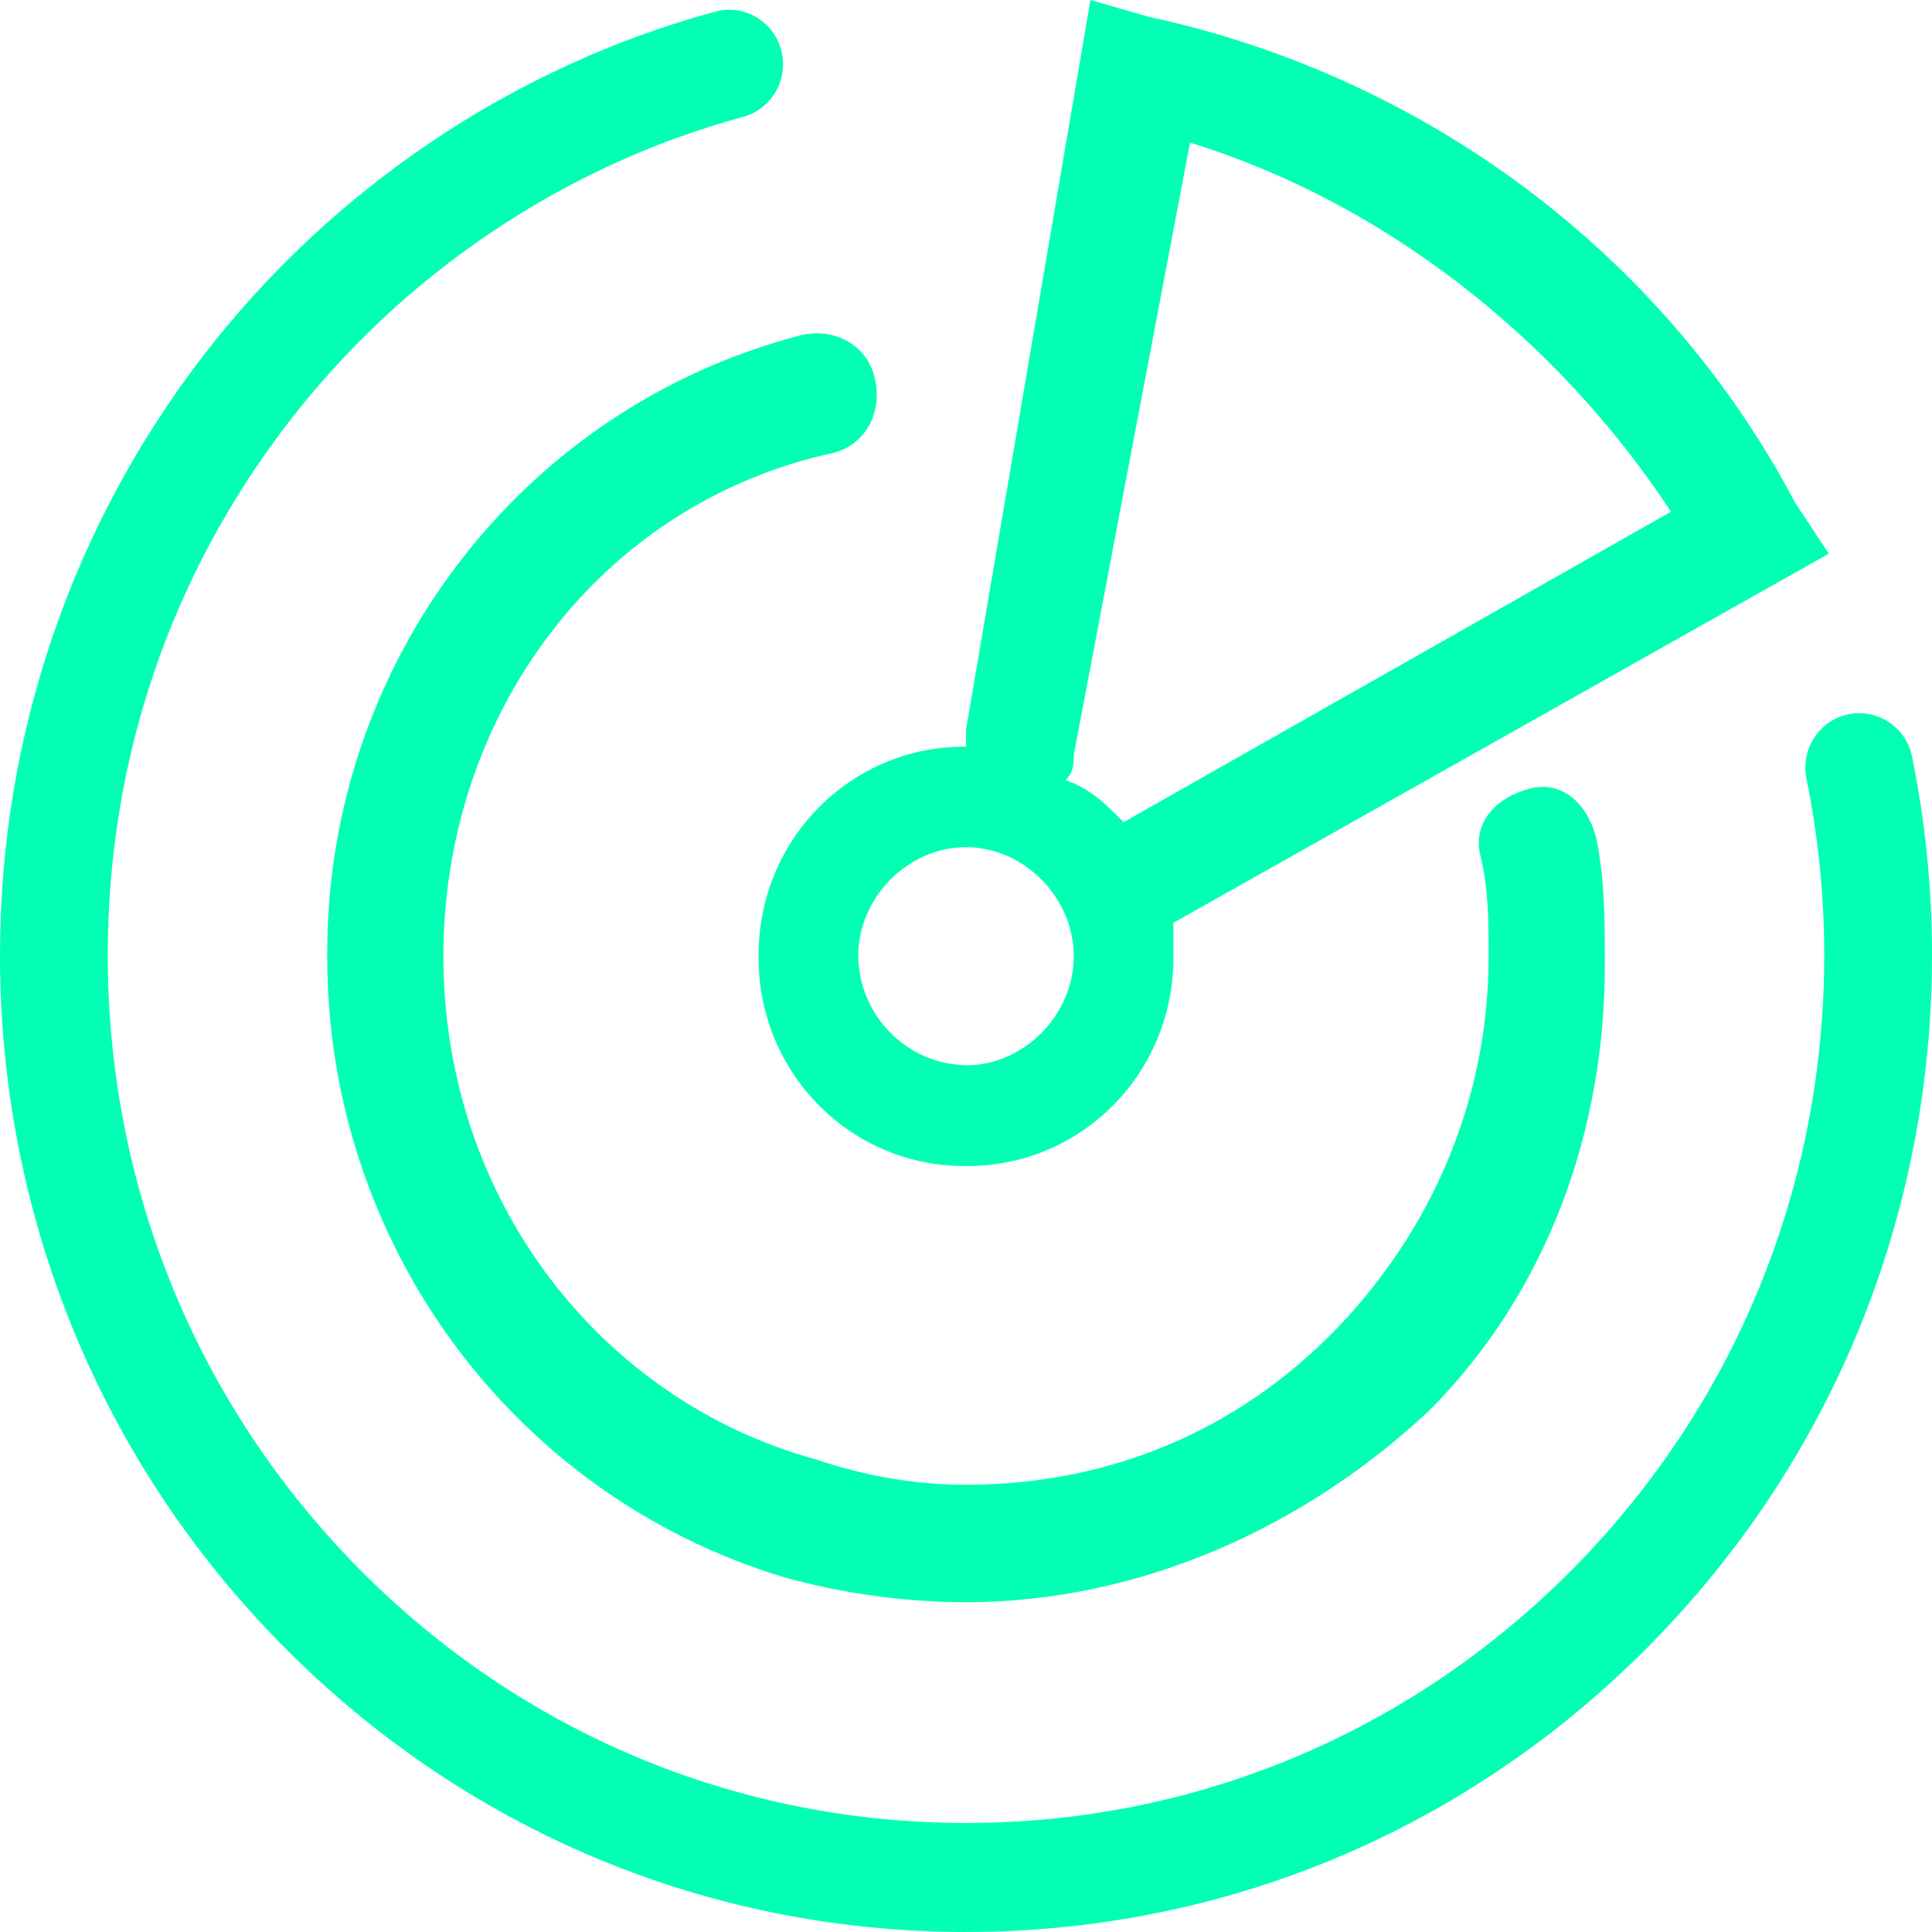
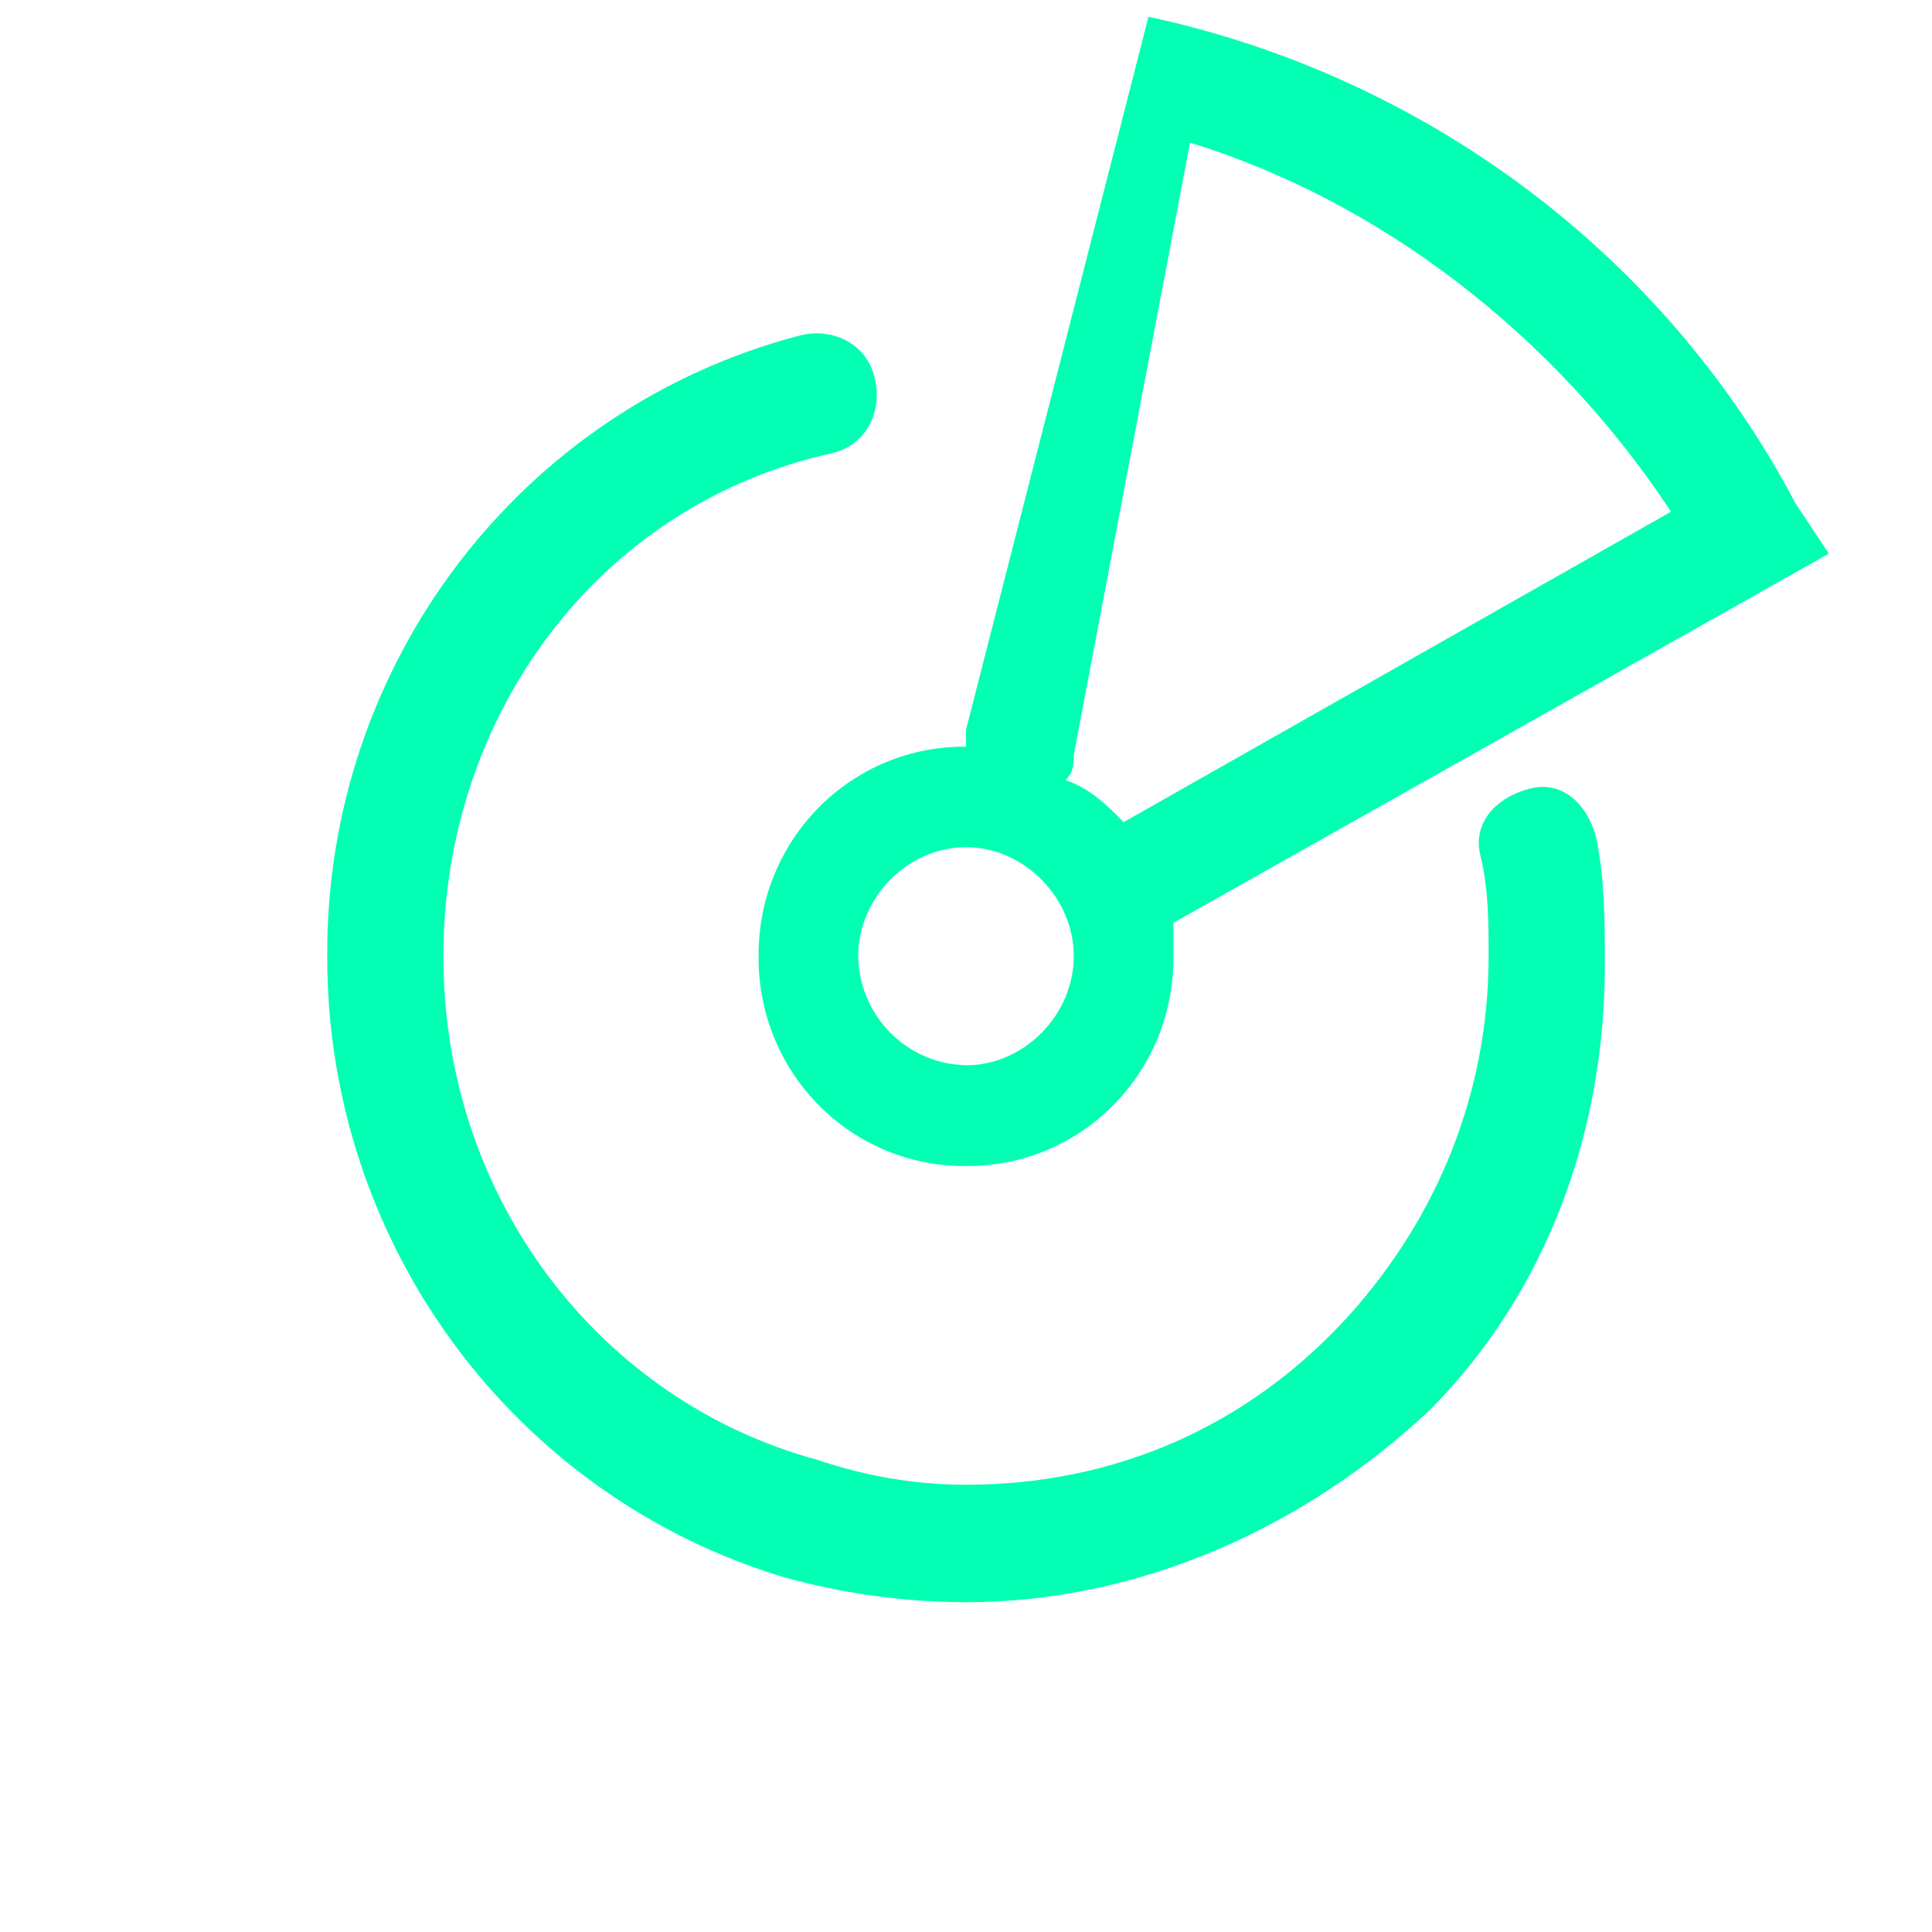
<svg xmlns="http://www.w3.org/2000/svg" width="40" height="40" viewBox="0 0 40 40" fill="none">
  <g clip-path="url(#clip0_38_657)">
    <path d="M20 33.172C18.723 33.169 17.452 32.995 16.222 32.652C10.607 30.954 6.764 25.725 6.775 19.799C6.741 13.752 10.774 8.456 16.564 6.945C17.252 6.774 17.939 7.121 18.108 7.814C18.282 8.509 17.939 9.204 17.252 9.377C12.441 10.419 9.18 14.761 9.18 19.799C9.18 24.837 12.441 29.005 16.909 30.22C17.939 30.569 18.97 30.74 20 30.74C23.092 30.74 25.838 29.525 27.9 27.267C29.789 25.183 30.82 22.578 30.82 19.799C30.82 19.105 30.82 18.409 30.651 17.716C30.477 17.021 30.991 16.501 31.681 16.325C32.366 16.152 32.882 16.672 33.053 17.367C33.227 18.235 33.227 19.106 33.227 19.972C33.227 23.445 32.021 26.746 29.618 29.178C27.042 31.61 23.606 33.172 20 33.172Z" fill="#03FFB3" />
-     <path d="M37.174 10.421C34.429 5.211 29.447 1.564 23.778 0.347L22.576 0L20 15.11V15.459C18.858 15.447 17.759 15.901 16.951 16.718C16.144 17.535 15.695 18.646 15.706 19.801C15.695 20.956 16.144 22.066 16.952 22.883C17.759 23.699 18.858 24.153 20 24.141C21.142 24.152 22.241 23.699 23.049 22.882C23.857 22.066 24.306 20.954 24.294 19.799V19.106L37.864 11.463L37.174 10.421ZM20 22.055V22.054C18.776 22.031 17.79 21.034 17.768 19.797C17.768 18.582 18.798 17.54 20 17.54C21.201 17.54 22.231 18.582 22.231 19.797C22.231 21.012 21.201 22.056 20 22.056V22.055ZM23.264 17.022C22.921 16.674 22.576 16.325 22.062 16.152C22.231 15.981 22.231 15.805 22.231 15.632L24.638 2.953C28.588 4.169 32.195 6.947 34.597 10.594L23.263 17.022H23.264Z" fill="#03FFB3" />
-     <path d="M20 40C14.658 40 9.635 37.896 5.858 34.077C2.08 30.257 0 25.178 0 19.776C0 17.489 0.375 15.244 1.114 13.104C1.829 11.034 2.869 9.105 4.205 7.368C6.871 3.903 10.637 1.372 14.807 0.241C15.402 0.079 16.014 0.436 16.174 1.038C16.333 1.639 15.98 2.258 15.385 2.42C11.681 3.424 8.336 5.673 5.967 8.753C3.522 11.929 2.231 15.741 2.231 19.776C2.231 24.575 4.079 29.087 7.435 32.481C10.792 35.875 15.254 37.743 20 37.743C24.747 37.743 29.209 35.875 32.565 32.481C35.92 29.087 37.769 24.575 37.769 19.776C37.769 18.545 37.645 17.315 37.401 16.122C37.277 15.511 37.665 14.915 38.269 14.789C38.872 14.663 39.462 15.055 39.587 15.665C39.861 17.009 40 18.392 40 19.776C40 25.177 37.92 30.257 34.142 34.076C30.365 37.896 25.342 39.999 20 39.999L20 40Z" fill="#03FFB3" />
+     <path d="M37.174 10.421C34.429 5.211 29.447 1.564 23.778 0.347L20 15.11V15.459C18.858 15.447 17.759 15.901 16.951 16.718C16.144 17.535 15.695 18.646 15.706 19.801C15.695 20.956 16.144 22.066 16.952 22.883C17.759 23.699 18.858 24.153 20 24.141C21.142 24.152 22.241 23.699 23.049 22.882C23.857 22.066 24.306 20.954 24.294 19.799V19.106L37.864 11.463L37.174 10.421ZM20 22.055V22.054C18.776 22.031 17.79 21.034 17.768 19.797C17.768 18.582 18.798 17.54 20 17.54C21.201 17.54 22.231 18.582 22.231 19.797C22.231 21.012 21.201 22.056 20 22.056V22.055ZM23.264 17.022C22.921 16.674 22.576 16.325 22.062 16.152C22.231 15.981 22.231 15.805 22.231 15.632L24.638 2.953C28.588 4.169 32.195 6.947 34.597 10.594L23.263 17.022H23.264Z" fill="#03FFB3" />
  </g>
  <defs>
    <clipPath id="clip0_38_657">
      <rect width="40" height="40" fill="white" />
    </clipPath>
  </defs>
</svg>